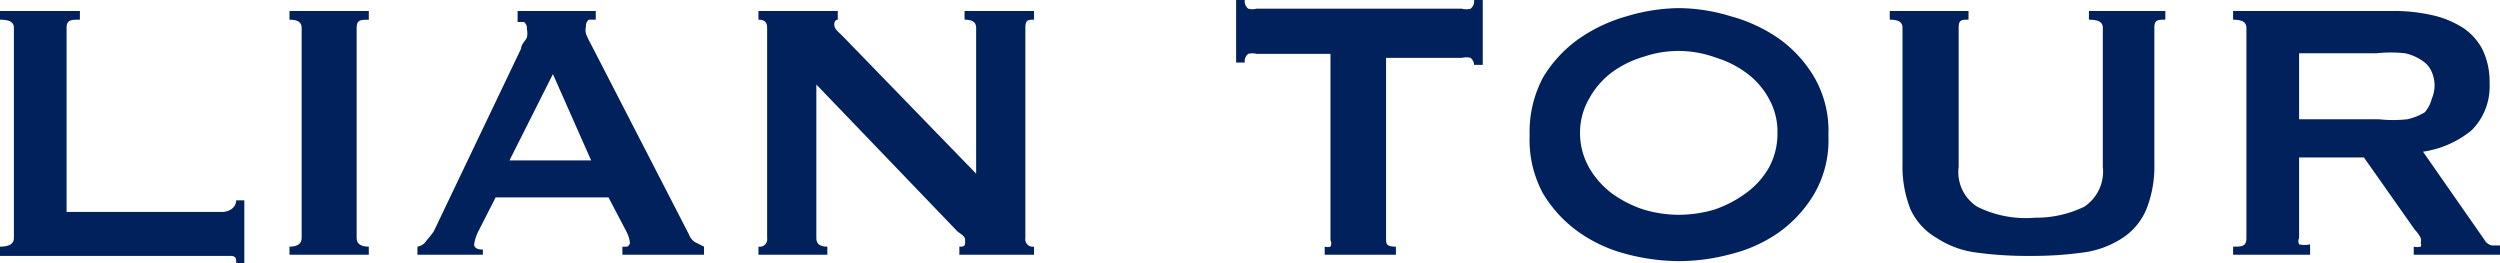
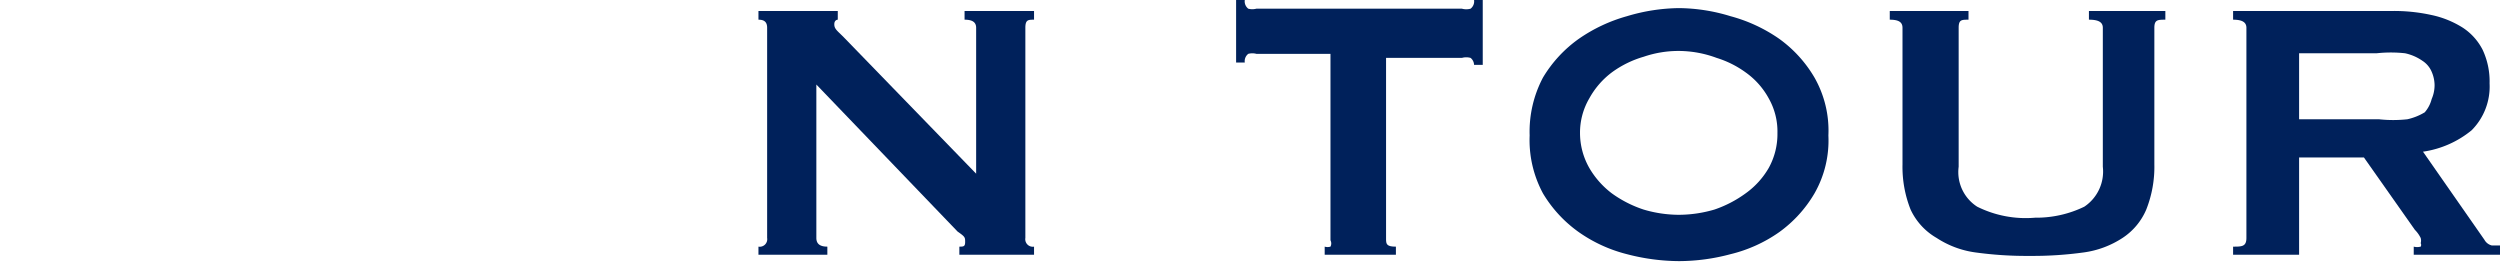
<svg xmlns="http://www.w3.org/2000/svg" viewBox="0 0 43.18 4.55">
  <defs>
    <style>.cls-1{fill:#00215b;}</style>
  </defs>
  <title>アセット 3</title>
  <g id="レイヤー_2" data-name="レイヤー 2">
    <g id="レイヤー_1-2" data-name="レイヤー 1">
-       <path class="cls-1" d="M4.08,4.55c0-.08,0-.12-.08-.13l-.19,0H0V4.26q.24,0,.24-.15V.48C.24.38.16.34,0,.34V.19H1.38V.34c-.15,0-.23,0-.23.14V3.66H3.81A.29.29,0,0,0,4,3.61a.19.19,0,0,0,.08-.15h.14V4.55Z" />
-       <path class="cls-1" d="M5,4.26q.21,0,.21-.15V.48c0-.1-.07-.14-.21-.14V.19H6.37V.34c-.14,0-.21,0-.21.14V4.11q0,.15.21.15V4.4H5Z" />
-       <path class="cls-1" d="M7.21,4.26a.23.23,0,0,0,.16-.11A1.76,1.76,0,0,0,7.49,4L9,.84c0-.07.07-.13.1-.19a.34.34,0,0,0,0-.15A.13.13,0,0,0,9.05.38l-.11,0V.19h1.35V.34l-.12,0a.14.14,0,0,0-.05.12.27.27,0,0,0,0,.12,1.22,1.22,0,0,0,.08.17L11.9,4.05a.27.27,0,0,0,.1.13l.16.08V4.4H10.75V4.26l.08,0a.08.08,0,0,0,.05-.07A.57.57,0,0,0,10.82,4l-.31-.59H8.56l-.29.57a.72.72,0,0,0-.08.24q0,.09.15.09V4.4H7.21Zm3-1.49L9.55,1.28,8.8,2.77Z" />
      <path class="cls-1" d="M13.1,4.26a.13.13,0,0,0,.15-.15V.48c0-.1-.05-.14-.15-.14V.19h1.37V.34s-.06,0-.06.08.05.11.16.22L16.86,3V.48c0-.1-.07-.14-.2-.14V.19h1.2V.34c-.1,0-.15,0-.15.14V4.11a.13.13,0,0,0,.15.15V4.4H16.57V4.26c.07,0,.1,0,.1-.08s0-.09-.13-.18L14.1,1.46V4.11c0,.1.06.15.19.15V4.4H13.1Z" />
      <path class="cls-1" d="M23.94,4.11c0,.1,0,.15.17.15V4.4H22.88V4.26a.18.18,0,0,0,.1,0,.12.12,0,0,0,0-.11V.93H21.7a.27.27,0,0,0-.14,0,.16.16,0,0,0-.06.15h-.15V0h.15a.16.16,0,0,0,.06.15.27.27,0,0,0,.14,0h3.55a.28.28,0,0,0,.15,0A.16.16,0,0,0,25.46,0h.15V1.12h-.15A.16.16,0,0,0,25.4,1a.28.28,0,0,0-.15,0H23.94Z" />
      <path class="cls-1" d="M29,.14a3.11,3.11,0,0,1,.89.14,2.69,2.69,0,0,1,.84.39,2.18,2.18,0,0,1,.61.67,1.85,1.85,0,0,1,.24,1,1.84,1.84,0,0,1-.24,1,2.18,2.18,0,0,1-.61.67,2.47,2.47,0,0,1-.84.38,3.46,3.46,0,0,1-.89.12,3.6,3.6,0,0,1-.9-.12,2.51,2.51,0,0,1-.83-.38,2.21,2.21,0,0,1-.62-.67,1.94,1.94,0,0,1-.23-1,2,2,0,0,1,.23-1,2.21,2.21,0,0,1,.62-.67,2.75,2.75,0,0,1,.83-.39A3.23,3.23,0,0,1,29,.14Zm0,.74a1.86,1.86,0,0,0-.61.1,1.76,1.76,0,0,0-.55.27,1.41,1.41,0,0,0-.39.45,1.17,1.17,0,0,0-.16.6,1.22,1.22,0,0,0,.16.6,1.49,1.49,0,0,0,.39.44,2,2,0,0,0,.55.28,2.15,2.15,0,0,0,.61.09,2.2,2.2,0,0,0,.61-.09,2,2,0,0,0,.54-.28,1.4,1.4,0,0,0,.4-.44,1.21,1.21,0,0,0,.15-.6,1.16,1.16,0,0,0-.15-.6,1.33,1.33,0,0,0-.4-.45A1.71,1.71,0,0,0,29.65,1,1.9,1.9,0,0,0,29,.88Z" />
      <path class="cls-1" d="M34,.34c-.12,0-.17,0-.17.14v2.4a.71.71,0,0,0,.32.69,1.88,1.88,0,0,0,1,.19A1.9,1.9,0,0,0,36,3.57a.73.73,0,0,0,.32-.69V.48c0-.1-.08-.14-.24-.14V.19H37.4V.34c-.13,0-.19,0-.19.14V2.84a2,2,0,0,1-.14.78,1.1,1.1,0,0,1-.41.49,1.62,1.62,0,0,1-.67.25,6.41,6.41,0,0,1-.93.06,6.46,6.46,0,0,1-.94-.06,1.62,1.62,0,0,1-.67-.25A1.1,1.1,0,0,1,33,3.62a2,2,0,0,1-.14-.78V.48c0-.1-.07-.14-.22-.14V.19H34Z" />
-       <path class="cls-1" d="M41.3.19a3,3,0,0,1,.7.07,1.65,1.65,0,0,1,.54.22,1,1,0,0,1,.34.38,1.28,1.28,0,0,1,.12.58,1.07,1.07,0,0,1-.31.81,1.71,1.71,0,0,1-.84.37l1.06,1.52a.2.2,0,0,0,.13.1l.14,0V4.4H41.69V4.26a.24.24,0,0,0,.12,0,.06.06,0,0,0,0-.06.16.16,0,0,0,0-.09.53.53,0,0,0-.1-.14l-.88-1.25H39.71V4.11a.13.13,0,0,0,0,.11.41.41,0,0,0,.19,0V4.4H38.57V4.26c.15,0,.23,0,.23-.15V.48c0-.1-.08-.14-.23-.14V.19Zm-.21,1.87a2.25,2.25,0,0,0,.49,0,1,1,0,0,0,.3-.12A.56.56,0,0,0,42,1.71a.6.6,0,0,0,.05-.24A.59.59,0,0,0,42,1.24a.42.42,0,0,0-.16-.19.83.83,0,0,0-.3-.13,2.25,2.25,0,0,0-.49,0H39.71V2.06Z" />
+       <path class="cls-1" d="M41.3.19a3,3,0,0,1,.7.07,1.65,1.65,0,0,1,.54.22,1,1,0,0,1,.34.38,1.28,1.28,0,0,1,.12.58,1.07,1.07,0,0,1-.31.81,1.71,1.71,0,0,1-.84.37l1.06,1.52a.2.2,0,0,0,.13.1l.14,0V4.4H41.69V4.26a.24.24,0,0,0,.12,0,.06.06,0,0,0,0-.06.16.16,0,0,0,0-.09.53.53,0,0,0-.1-.14l-.88-1.25H39.71V4.11V4.4H38.57V4.26c.15,0,.23,0,.23-.15V.48c0-.1-.08-.14-.23-.14V.19Zm-.21,1.87a2.25,2.25,0,0,0,.49,0,1,1,0,0,0,.3-.12A.56.56,0,0,0,42,1.71a.6.6,0,0,0,.05-.24A.59.59,0,0,0,42,1.24a.42.42,0,0,0-.16-.19.83.83,0,0,0-.3-.13,2.25,2.25,0,0,0-.49,0H39.71V2.06Z" />
    </g>
  </g>
</svg>